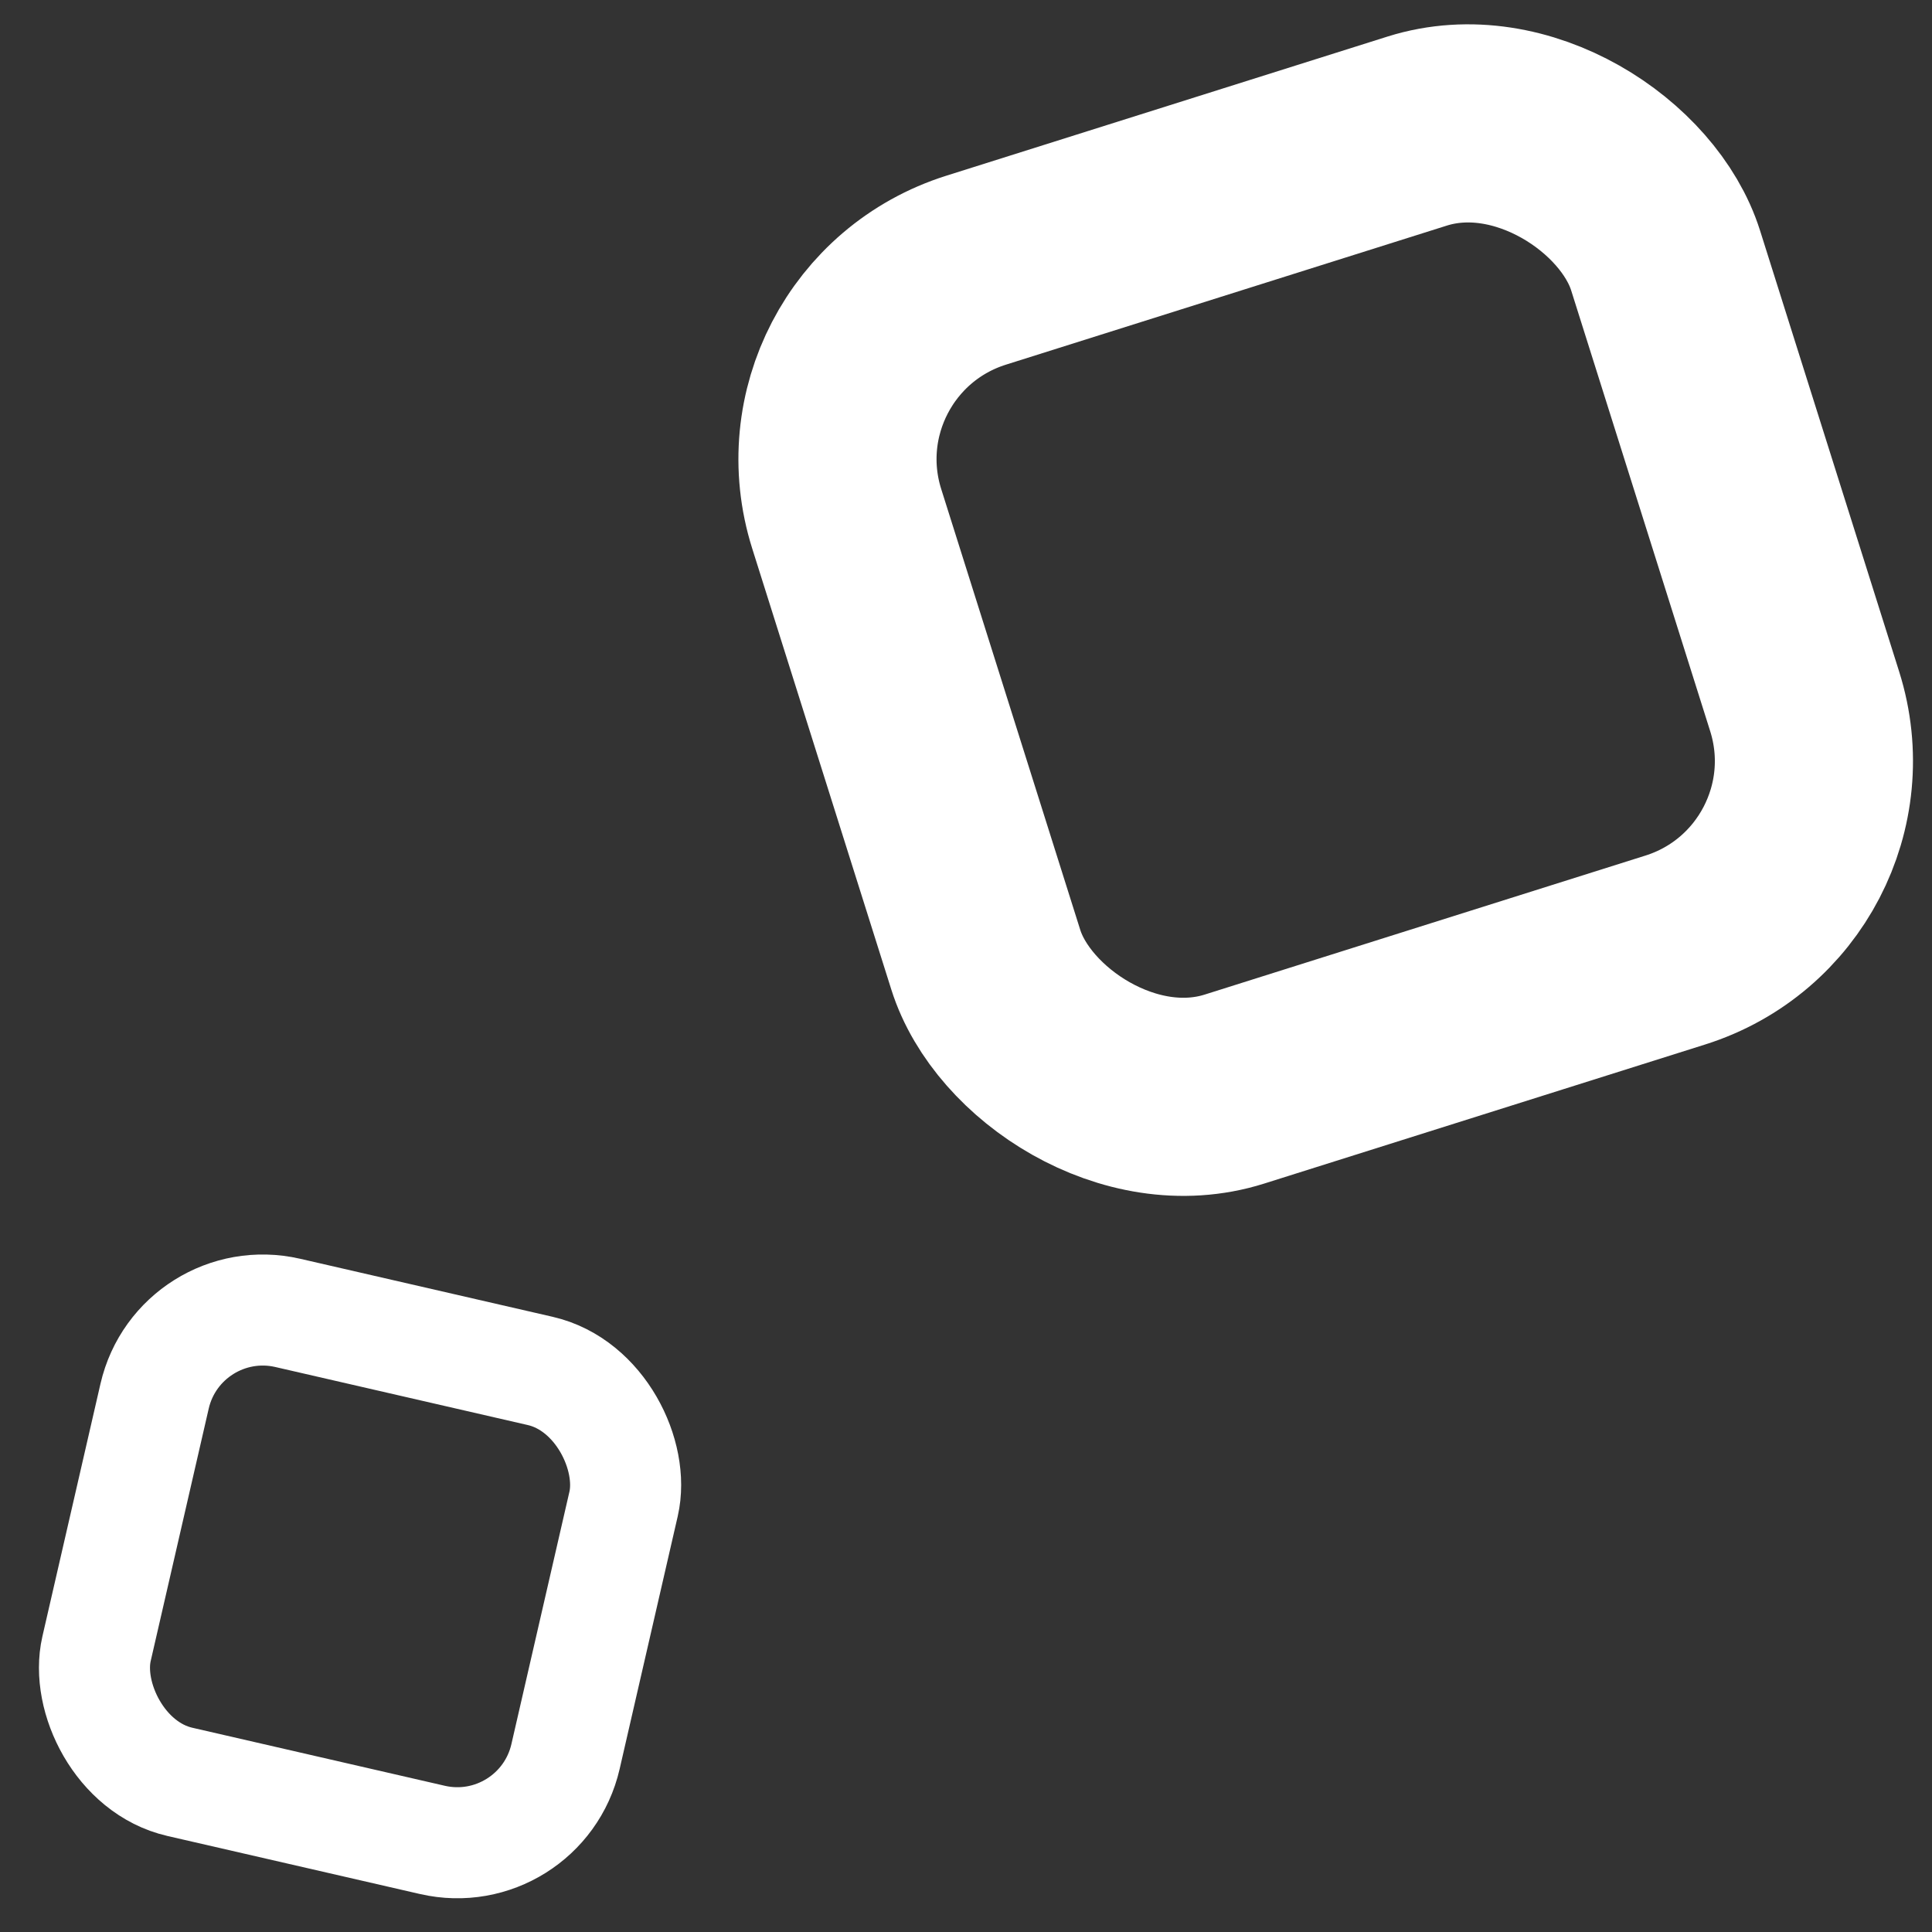
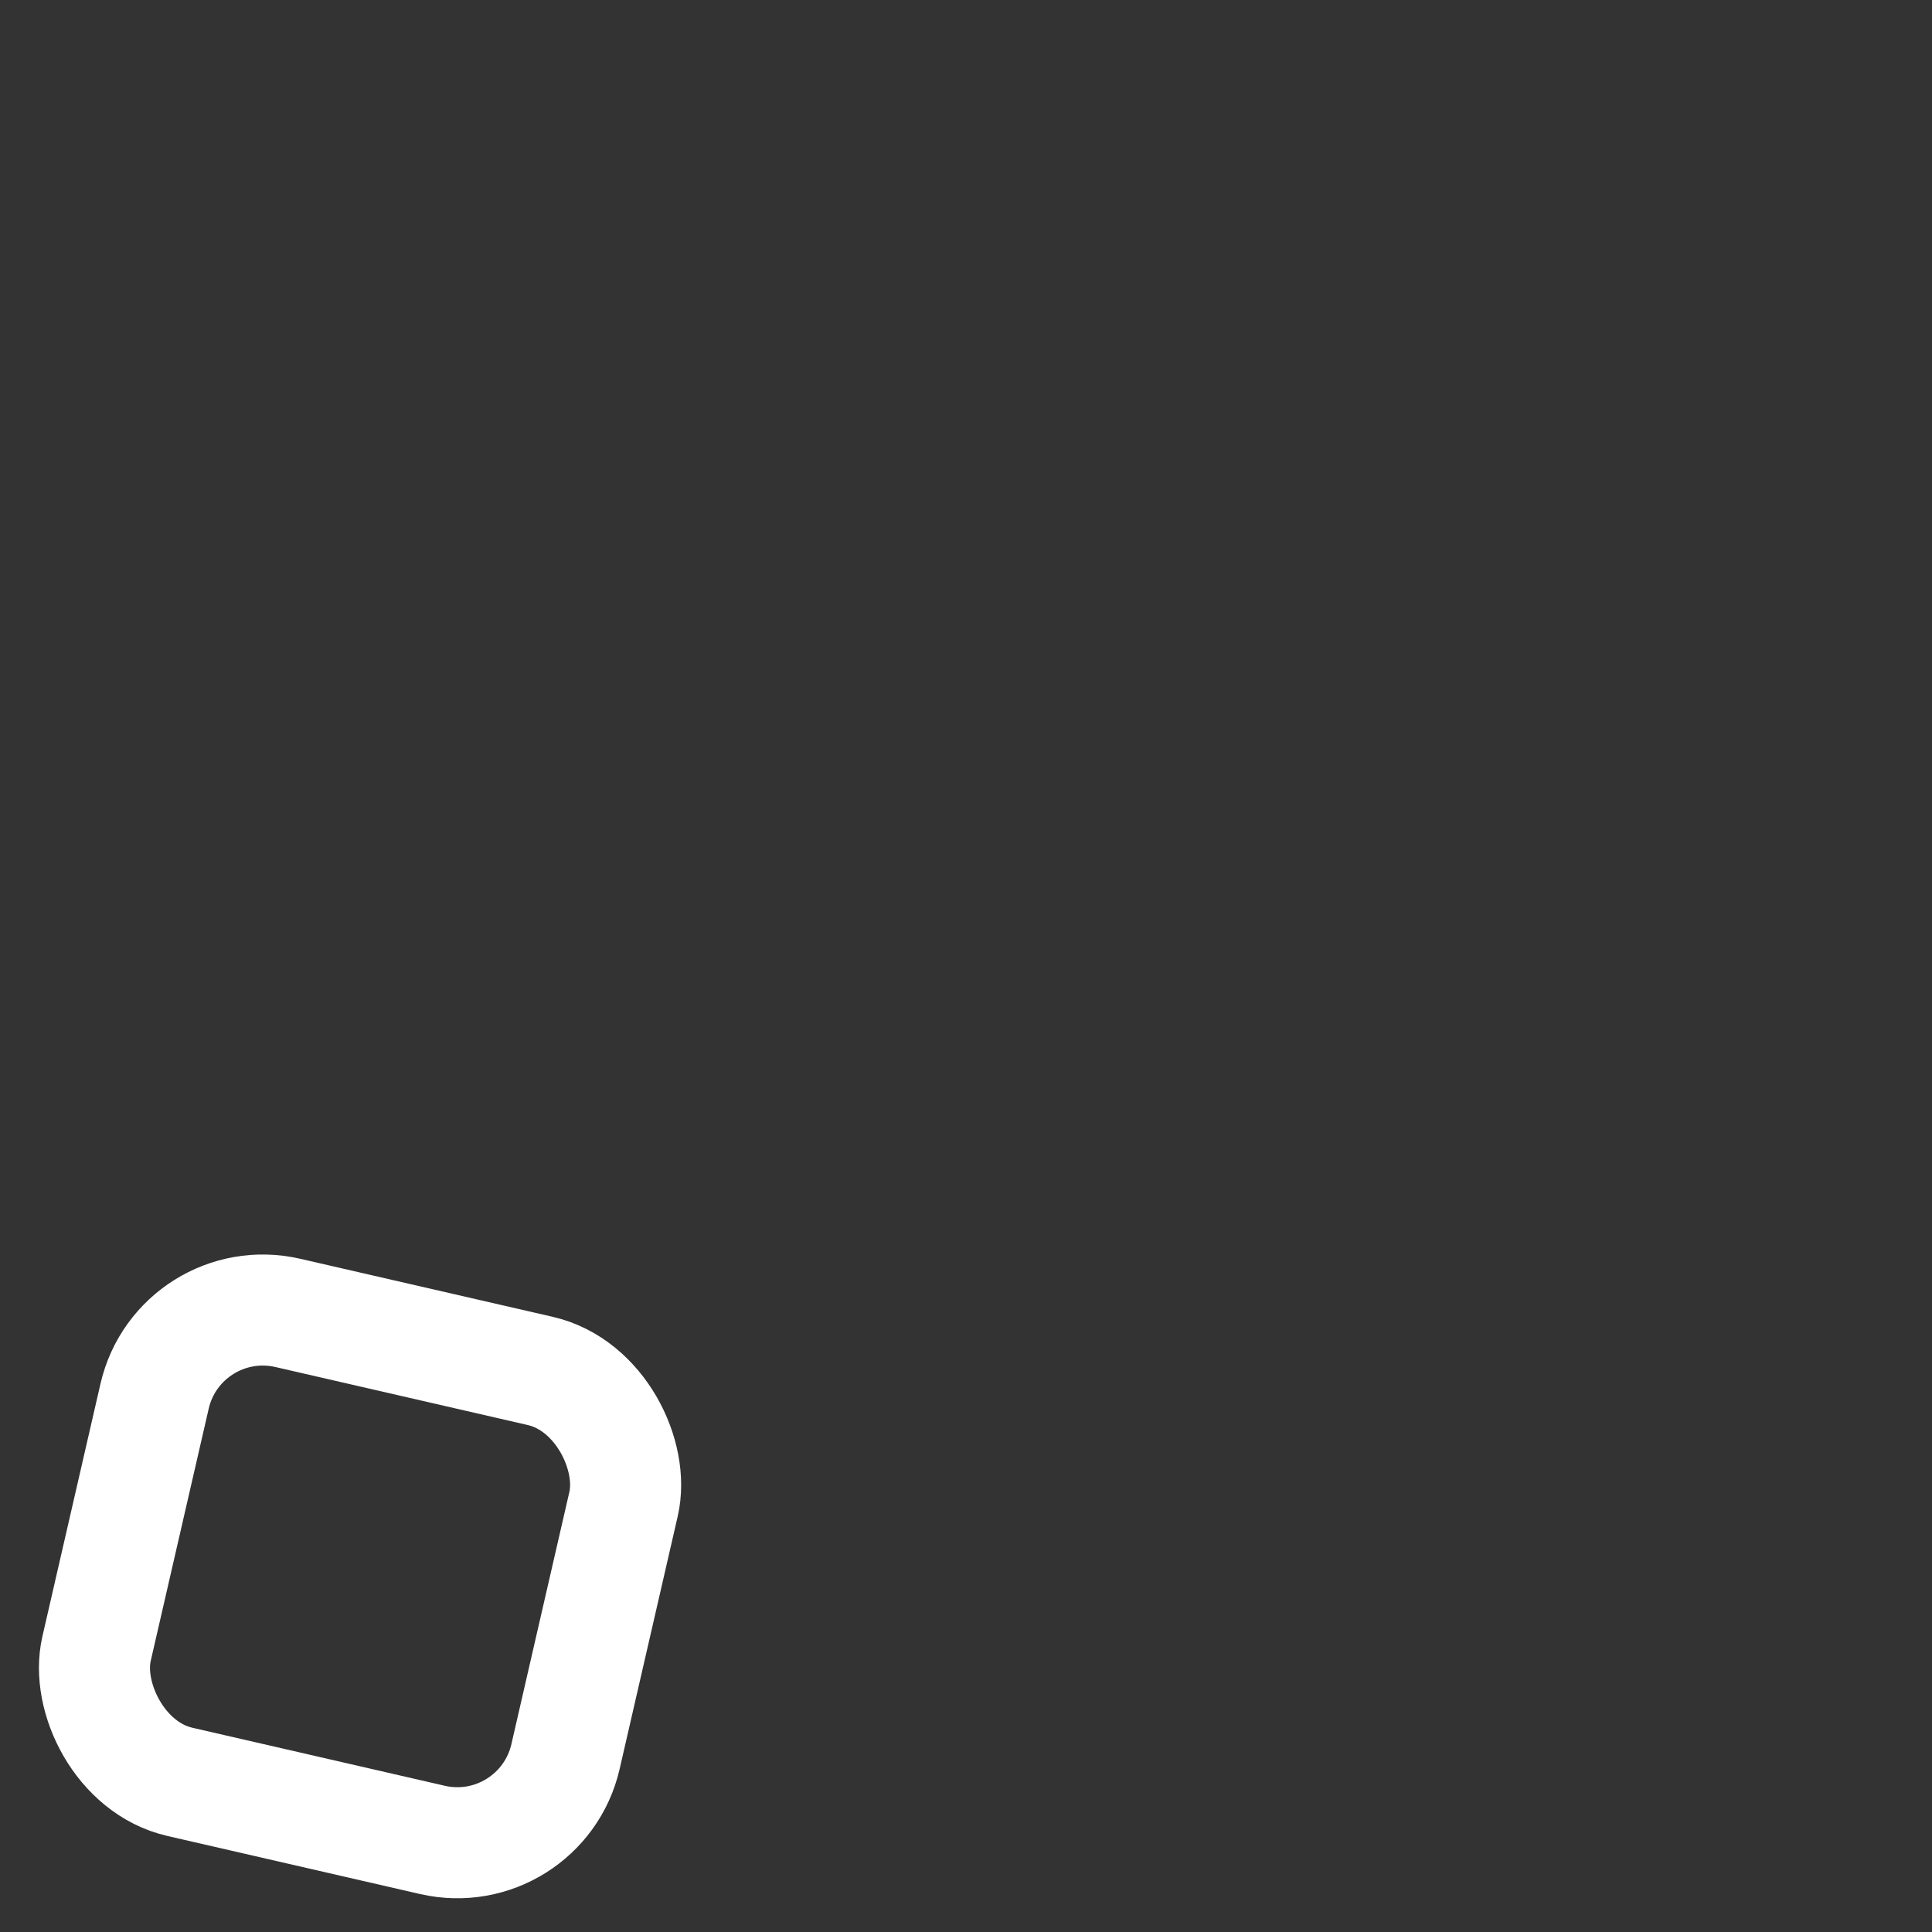
<svg xmlns="http://www.w3.org/2000/svg" width="27" height="27" viewBox="0 0 27 27" fill="none">
  <rect x="0" y="0" width="27" height="27" fill="#333333" stroke="none" />
-   <rect x="11" y="4.609" width="12" height="12" rx="2.769" transform="rotate(-17.505 11 4.609)" stroke="white" stroke-width="2.769" />
  <rect x="2.508" y="18" width="6.725" height="6.725" rx="1.552" transform="rotate(12.945 2.508 18)" stroke="white" stroke-width="1.552" />
</svg>